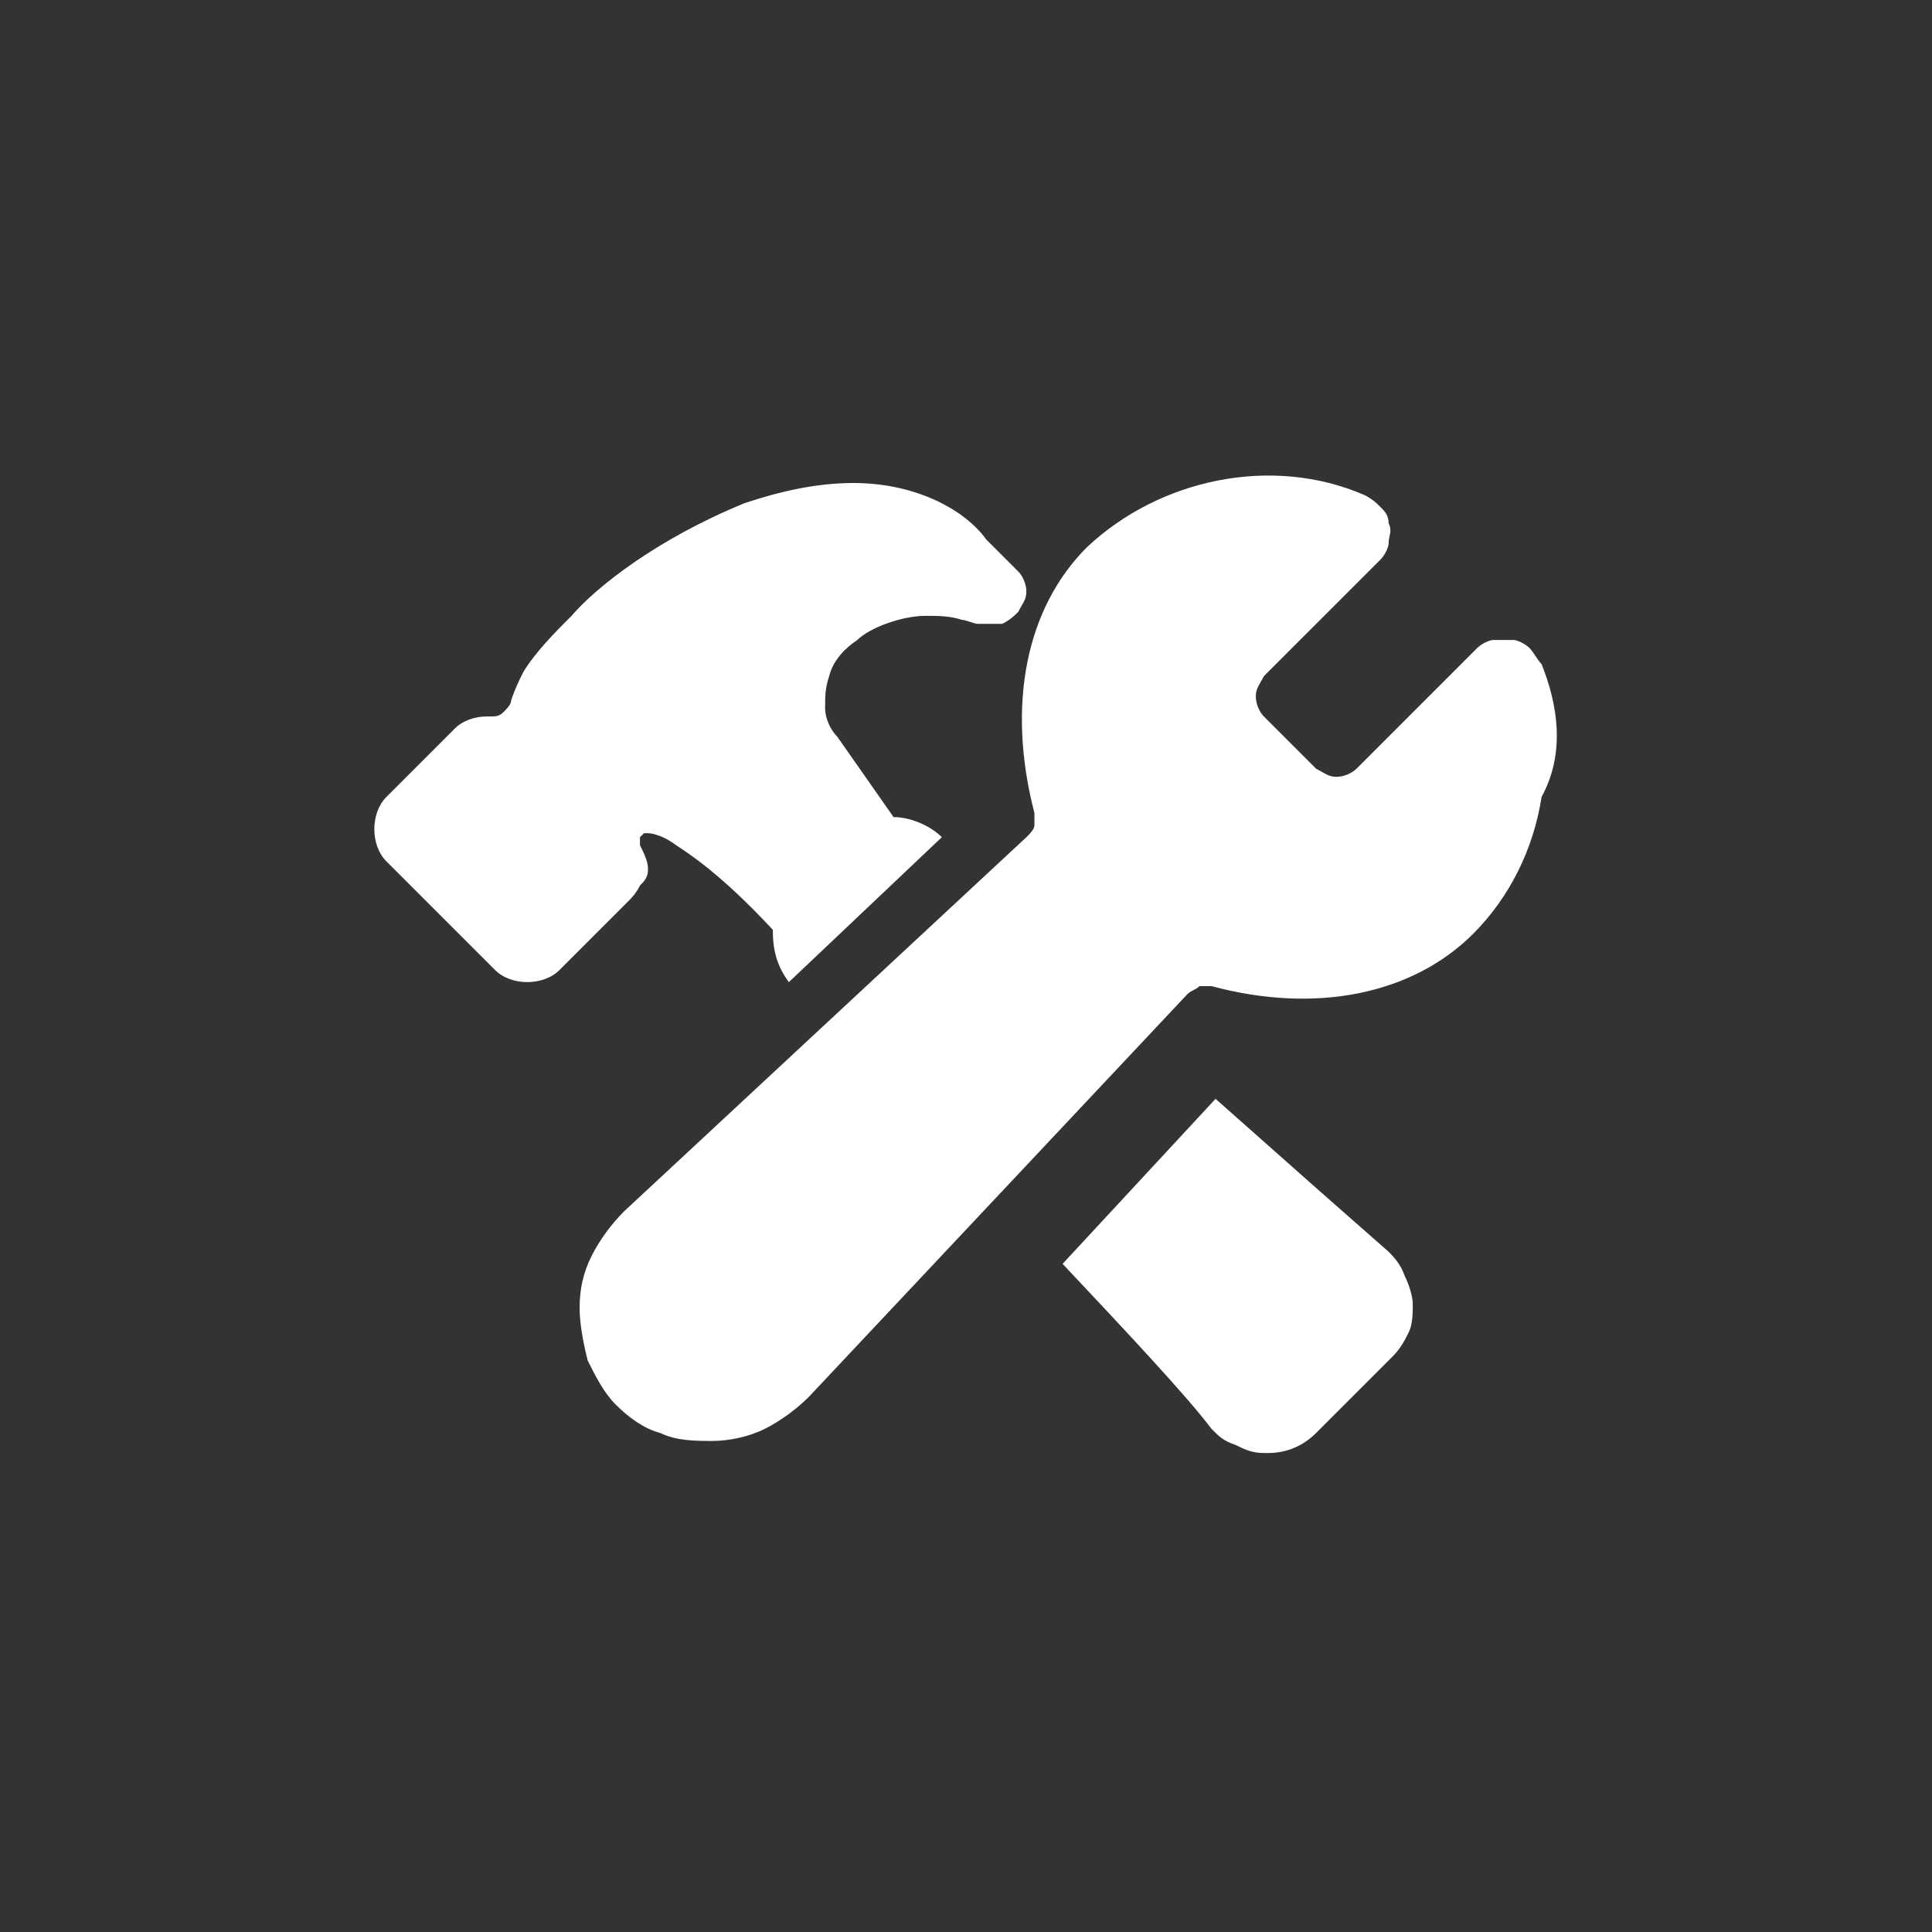
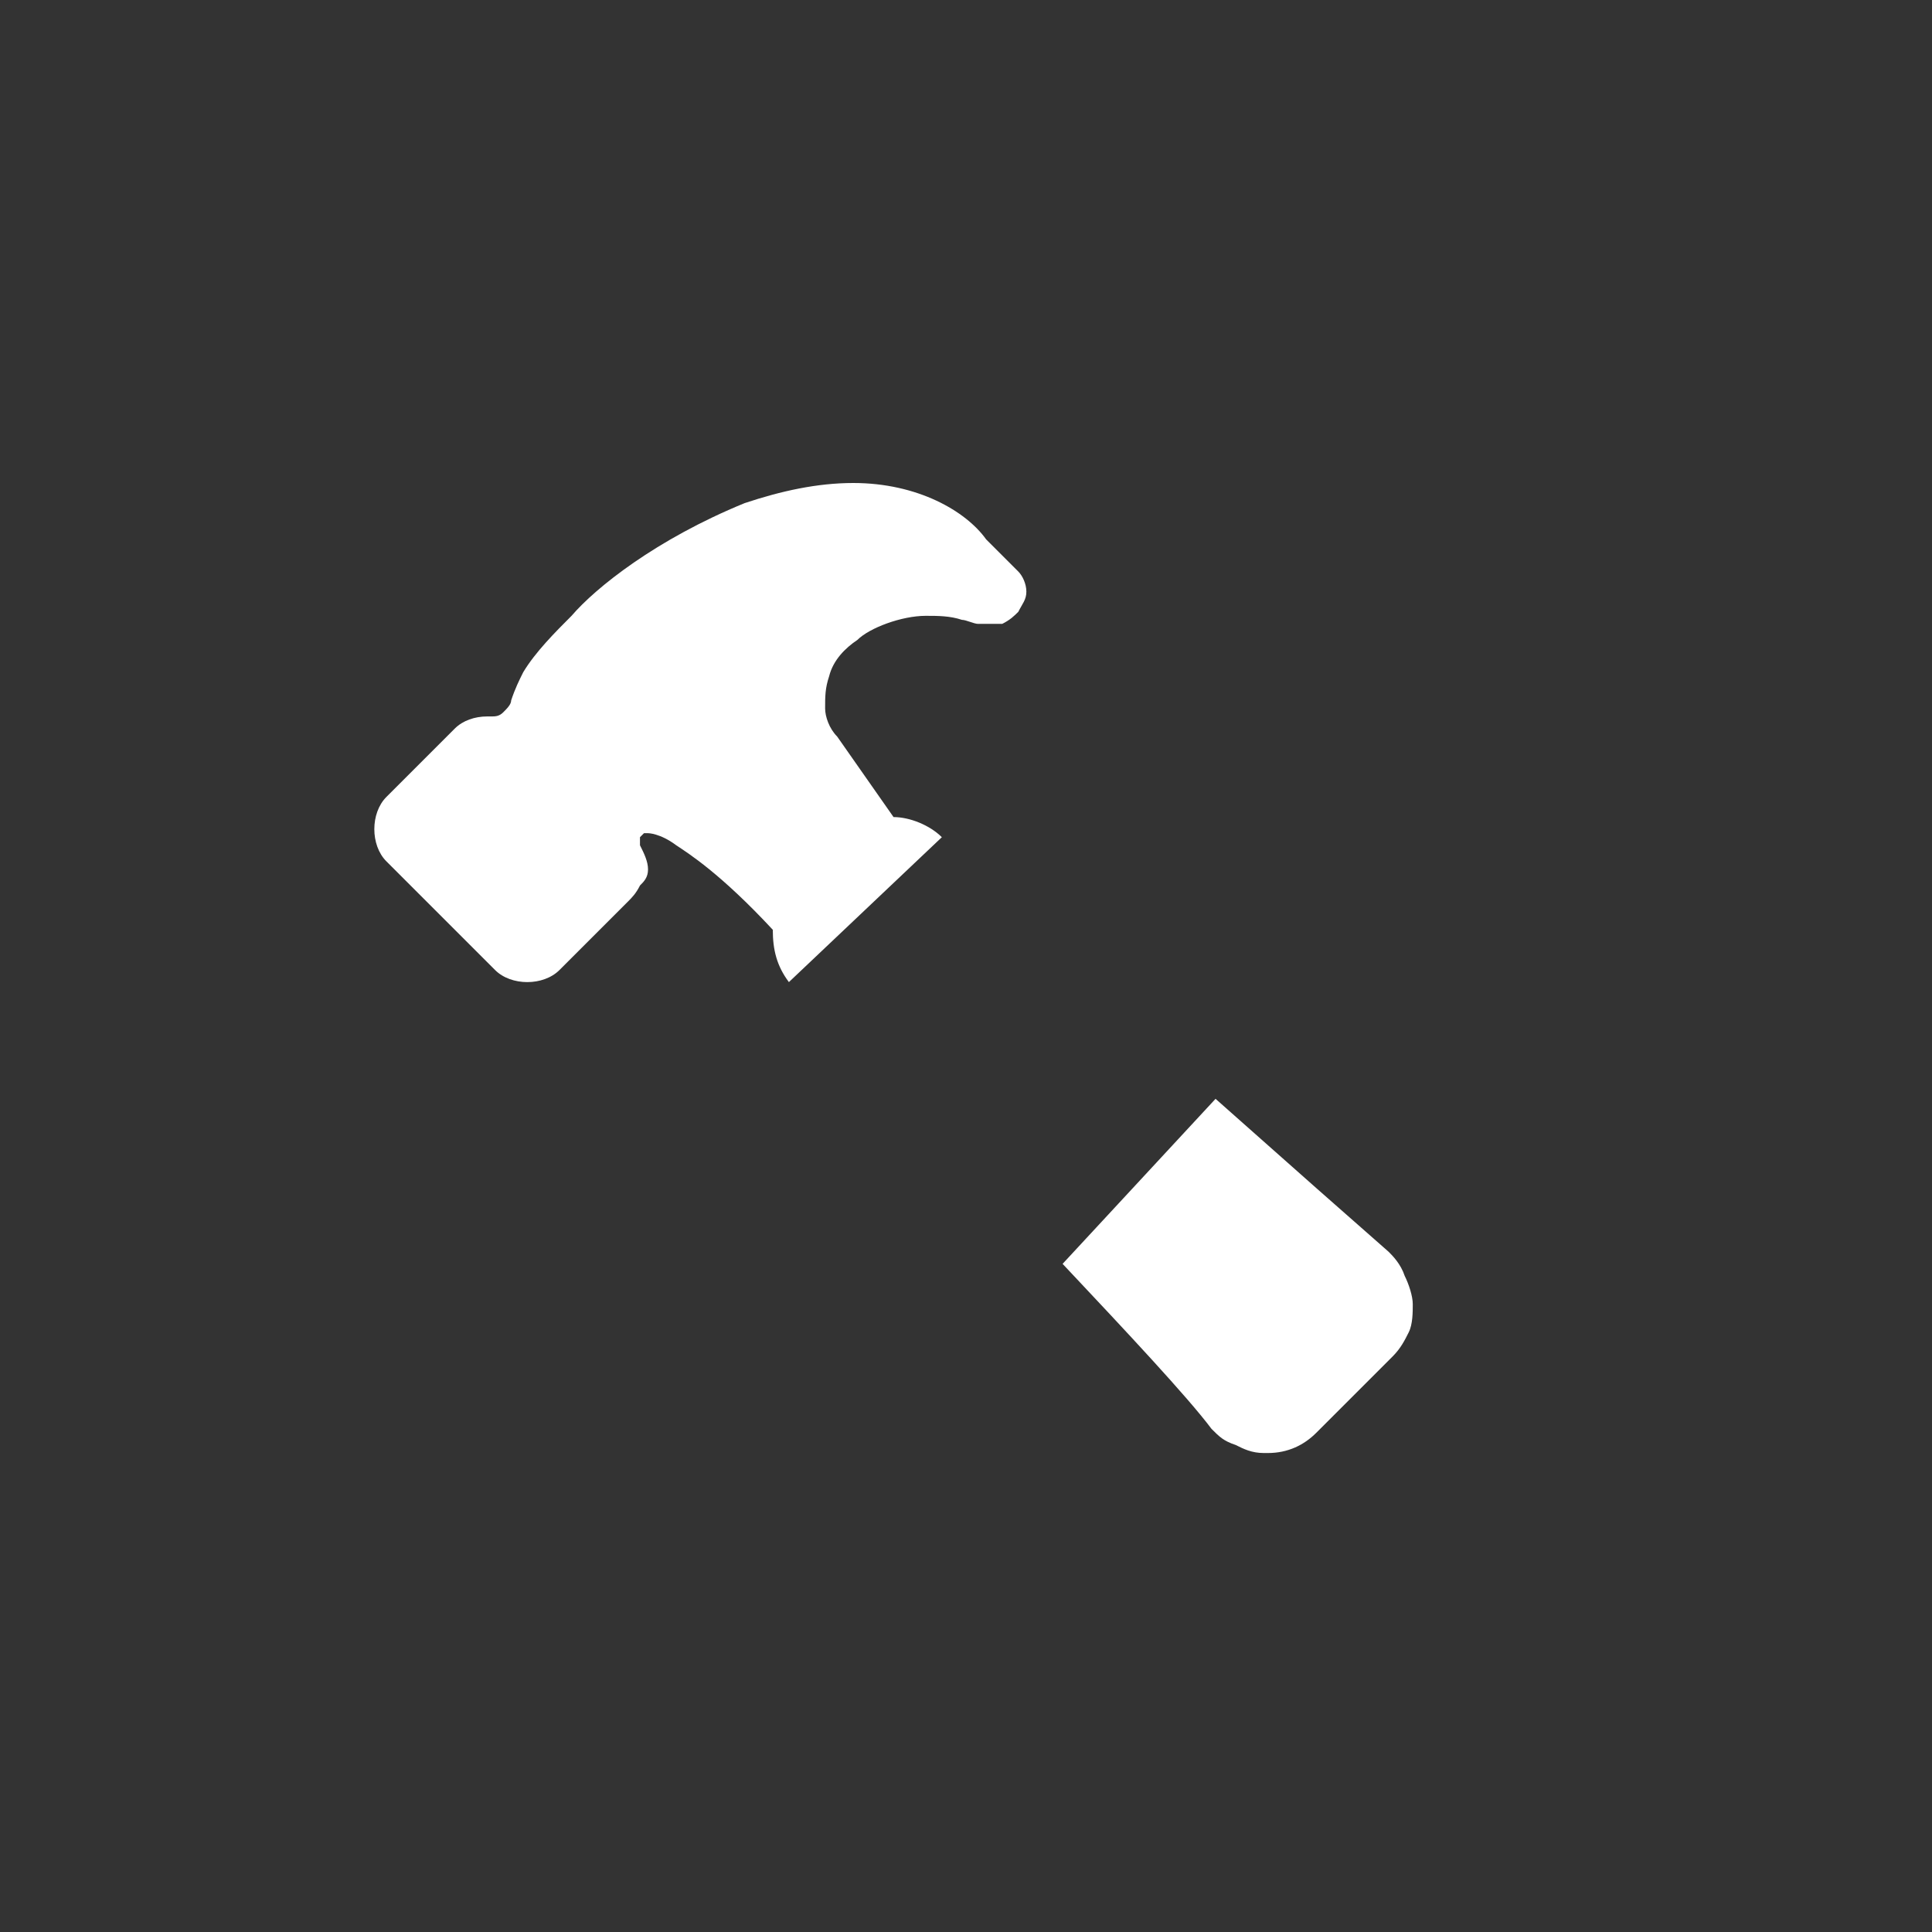
<svg xmlns="http://www.w3.org/2000/svg" id="a" style="enable-background:new 0 0 48 48;" version="1.1" viewBox="0 0 48 48" x="0px" xml:space="preserve" y="0px">
  <rect x="0" y="0" width="48" height="48" fill="#333333" stroke="none" />
  <style type="text/css">
	.st0{fill:#FFFFFF;}
</style>
  <g>
-     <path class="st0" d="M38.3,16.5c-0.1-0.1-0.2-0.3-0.3-0.4c-0.1-0.1-0.3-0.2-0.4-0.2c-0.2,0-0.3,0-0.5,0c-0.1,0-0.3,0.1-0.4,0.2   l-3,3c-0.1,0.1-0.3,0.2-0.5,0.2c-0.2,0-0.3-0.1-0.5-0.2l-1.3-1.3c-0.1-0.1-0.2-0.3-0.2-0.5c0-0.2,0.1-0.3,0.2-0.5l2.9-2.9   c0.1-0.1,0.2-0.3,0.2-0.4c0-0.2,0.1-0.3,0-0.5c0-0.2-0.1-0.3-0.2-0.4c-0.1-0.1-0.2-0.2-0.4-0.3c-2.3-1-5.1-0.4-6.9,1.3   c-1.5,1.5-2,3.9-1.3,6.6c0,0.1,0,0.2,0,0.3c0,0.1-0.1,0.2-0.2,0.3l-10,9.3c-0.3,0.3-0.6,0.7-0.8,1.1c-0.2,0.4-0.3,0.8-0.3,1.3   c0,0.4,0.1,0.9,0.2,1.3c0.2,0.4,0.4,0.8,0.7,1.1c0.3,0.3,0.7,0.6,1.1,0.7c0.4,0.2,0.9,0.2,1.3,0.2c0.4,0,0.9-0.1,1.3-0.3   c0.4-0.2,0.8-0.5,1.1-0.8l9.4-10c0.1-0.1,0.2-0.1,0.3-0.2c0.1,0,0.2,0,0.3,0c2.6,0.7,5,0.2,6.5-1.3c0.9-0.9,1.5-2.1,1.7-3.4   C38.9,18.7,38.7,17.5,38.3,16.5L38.3,16.5z" />
    <path class="st0" d="M34.5,31.1c-0.8-0.7-2.5-2.2-4.3-3.8l-3.8,4.1c1.6,1.7,3.1,3.3,3.7,4.1l0,0c0.2,0.2,0.3,0.3,0.6,0.4   c0.2,0.1,0.4,0.2,0.7,0.2h0.1c0.5,0,0.9-0.2,1.2-0.5l0,0l1.9-1.9c0.2-0.2,0.3-0.4,0.4-0.6c0.1-0.2,0.1-0.5,0.1-0.7   c0-0.2-0.1-0.5-0.2-0.7C34.8,31.4,34.6,31.2,34.5,31.1L34.5,31.1z" />
    <path class="st0" d="M16.1,21.6c0-0.2-0.1-0.4-0.2-0.6c0,0,0-0.1,0-0.1c0,0,0-0.1,0-0.1c0,0,0,0,0.1-0.1c0,0,0.1,0,0.1,0h0   c0,0,0.3,0,0.7,0.3c0.3,0.2,1.1,0.7,2.4,2.1c0,0.5,0.1,0.9,0.4,1.3l3.8-3.6c-0.3-0.3-0.8-0.5-1.2-0.5c0,0,0,0,0,0l0,0l-1.4-2   c-0.2-0.2-0.3-0.5-0.3-0.7c0-0.3,0-0.5,0.1-0.8c0.1-0.4,0.4-0.7,0.7-0.9c0.3-0.3,1.1-0.6,1.7-0.6c0.3,0,0.6,0,0.9,0.1   c0.1,0,0.3,0.1,0.4,0.1c0,0,0.1,0,0.1,0c0.2,0,0.4,0,0.5,0c0.2-0.1,0.3-0.2,0.4-0.3c0.1-0.2,0.2-0.3,0.2-0.5c0-0.2-0.1-0.4-0.2-0.5   c0,0-0.1-0.1-0.2-0.2c-0.2-0.2-0.4-0.4-0.6-0.6C24,12.7,22.8,12,21.2,12c-0.9,0-1.8,0.2-2.7,0.5c-2.2,0.9-3.7,2.1-4.3,2.8l0,0   c-0.4,0.4-0.9,0.9-1.2,1.4c-0.1,0.2-0.2,0.4-0.3,0.7c0,0.1-0.1,0.2-0.2,0.3c-0.1,0.1-0.2,0.1-0.3,0.1c0,0,0,0-0.1,0   c-0.3,0-0.6,0.1-0.8,0.3l-1.7,1.7l0,0c-0.2,0.2-0.3,0.5-0.3,0.8c0,0.3,0.1,0.6,0.3,0.8c0,0,0,0,0,0l2.7,2.7   c0.2,0.2,0.5,0.3,0.8,0.3c0.3,0,0.6-0.1,0.8-0.3l1.7-1.7c0.1-0.1,0.2-0.2,0.3-0.4C16,21.9,16.1,21.8,16.1,21.6L16.1,21.6z" />
  </g>
</svg>